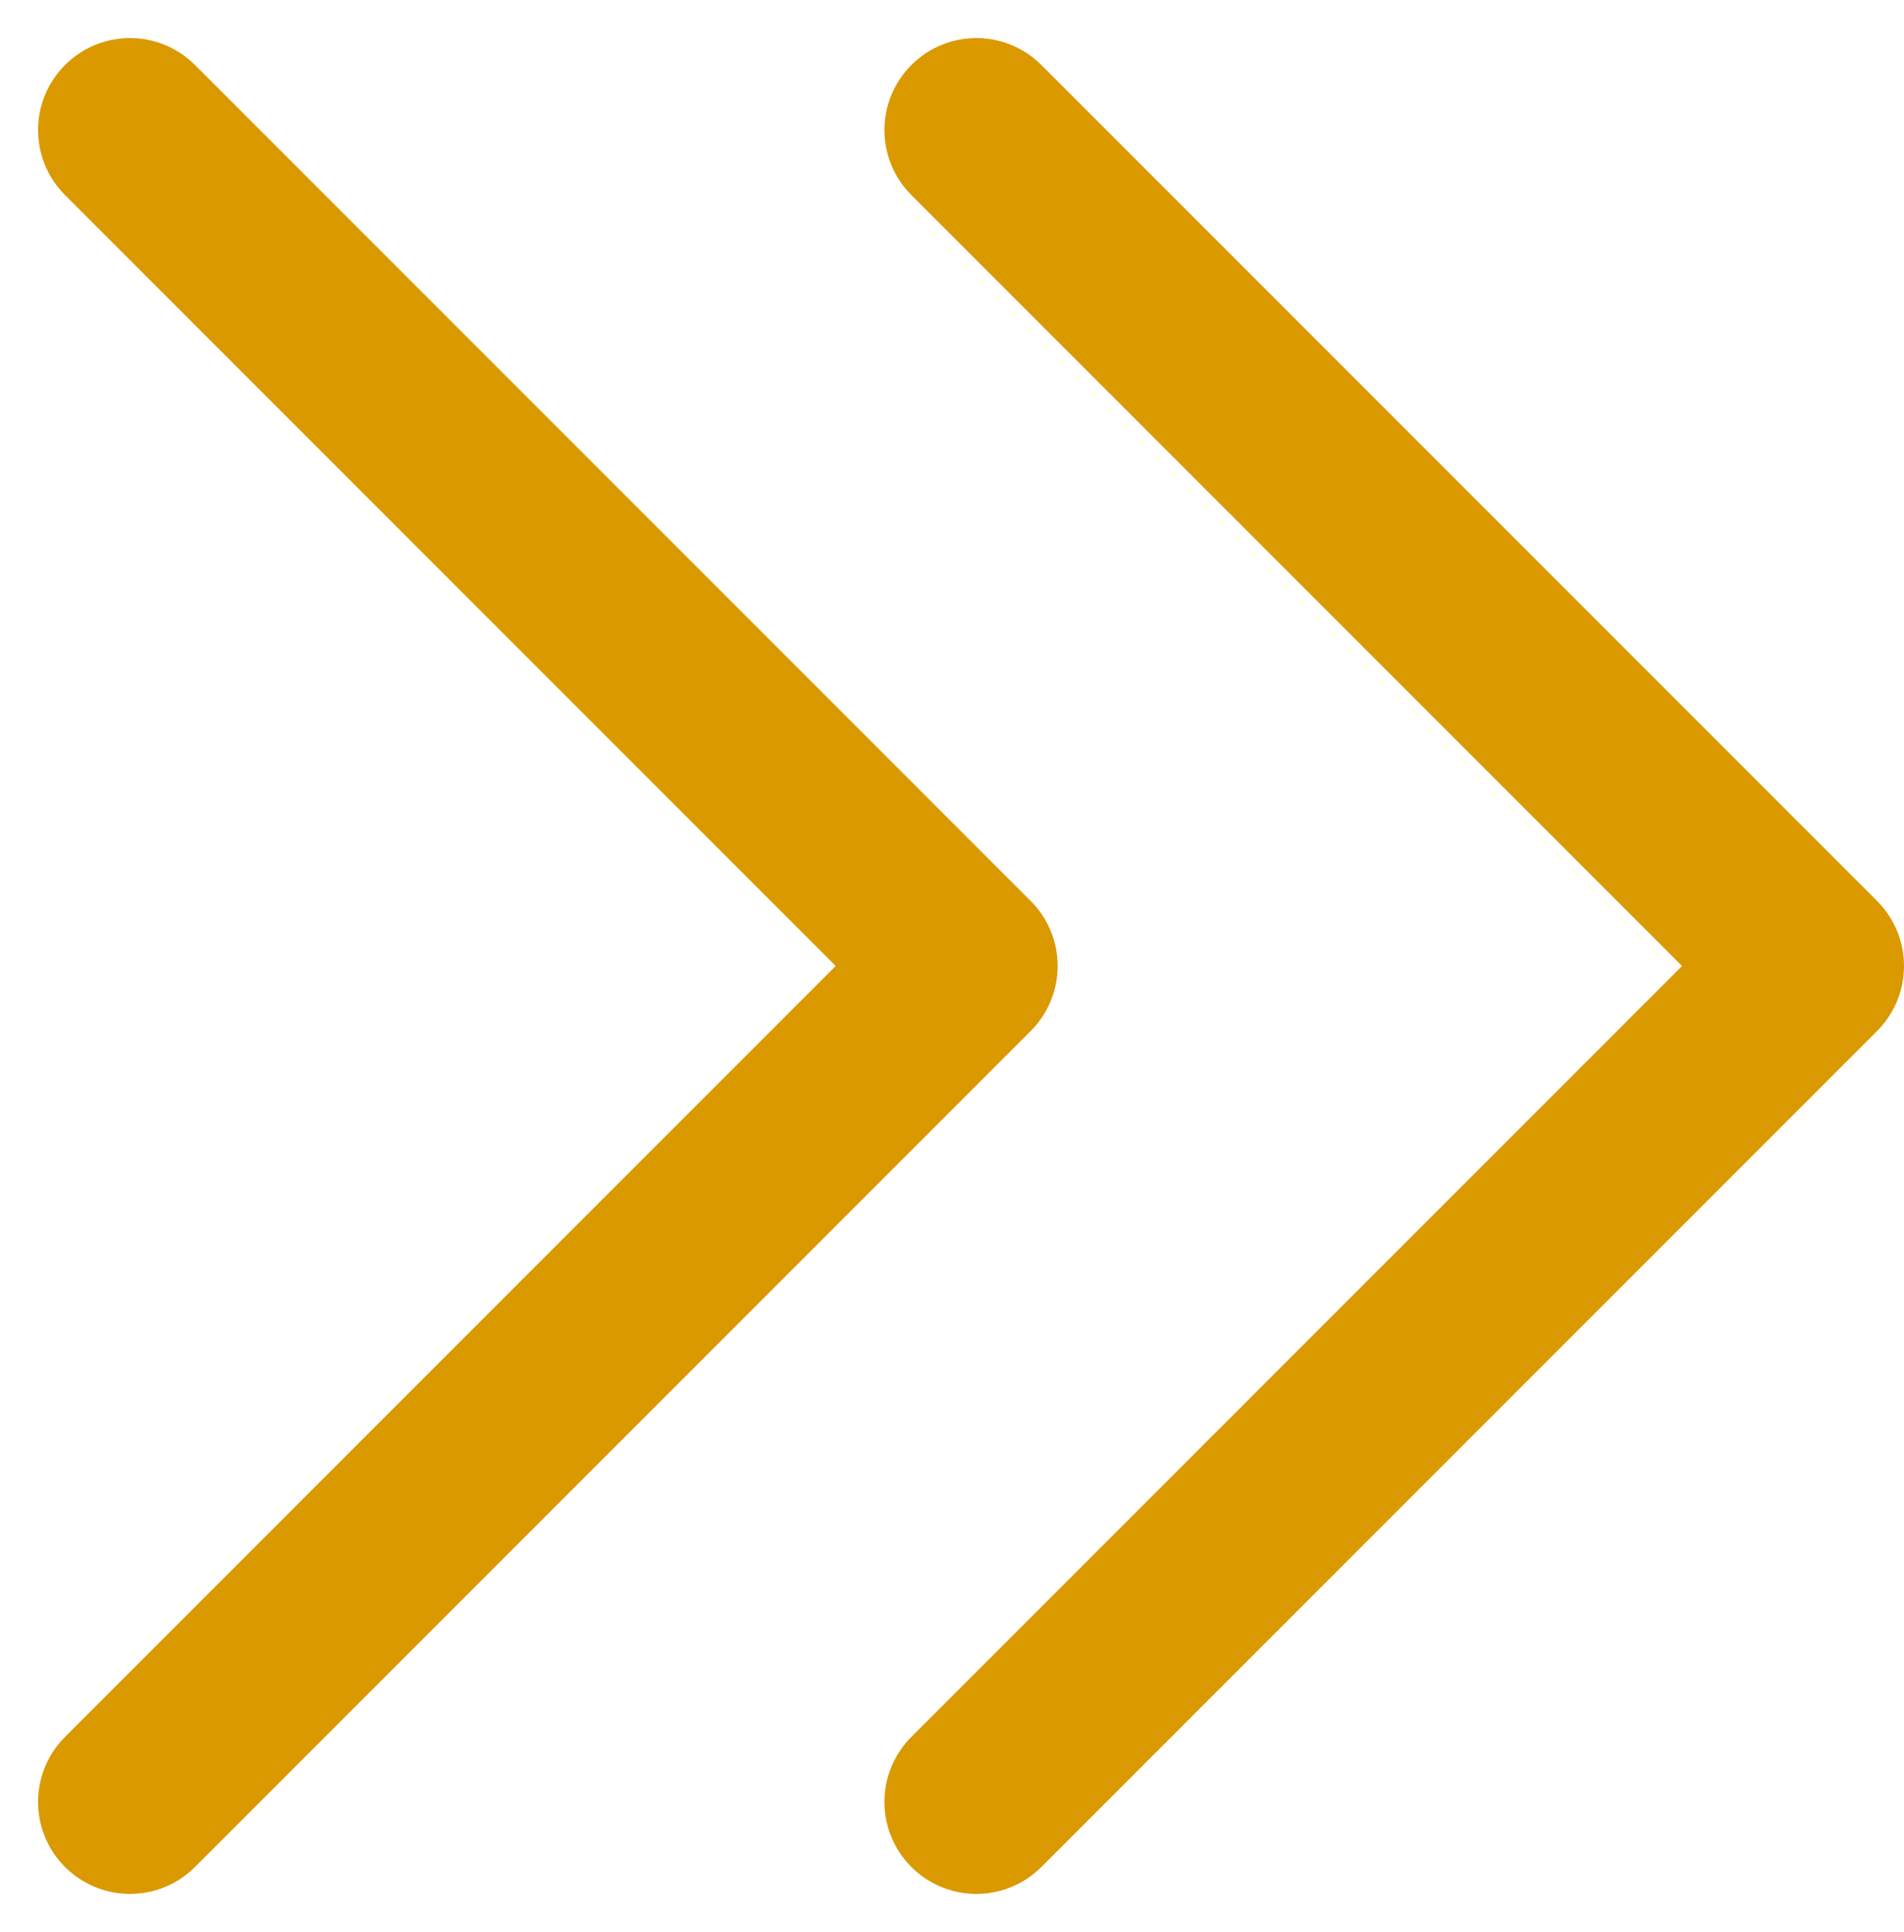
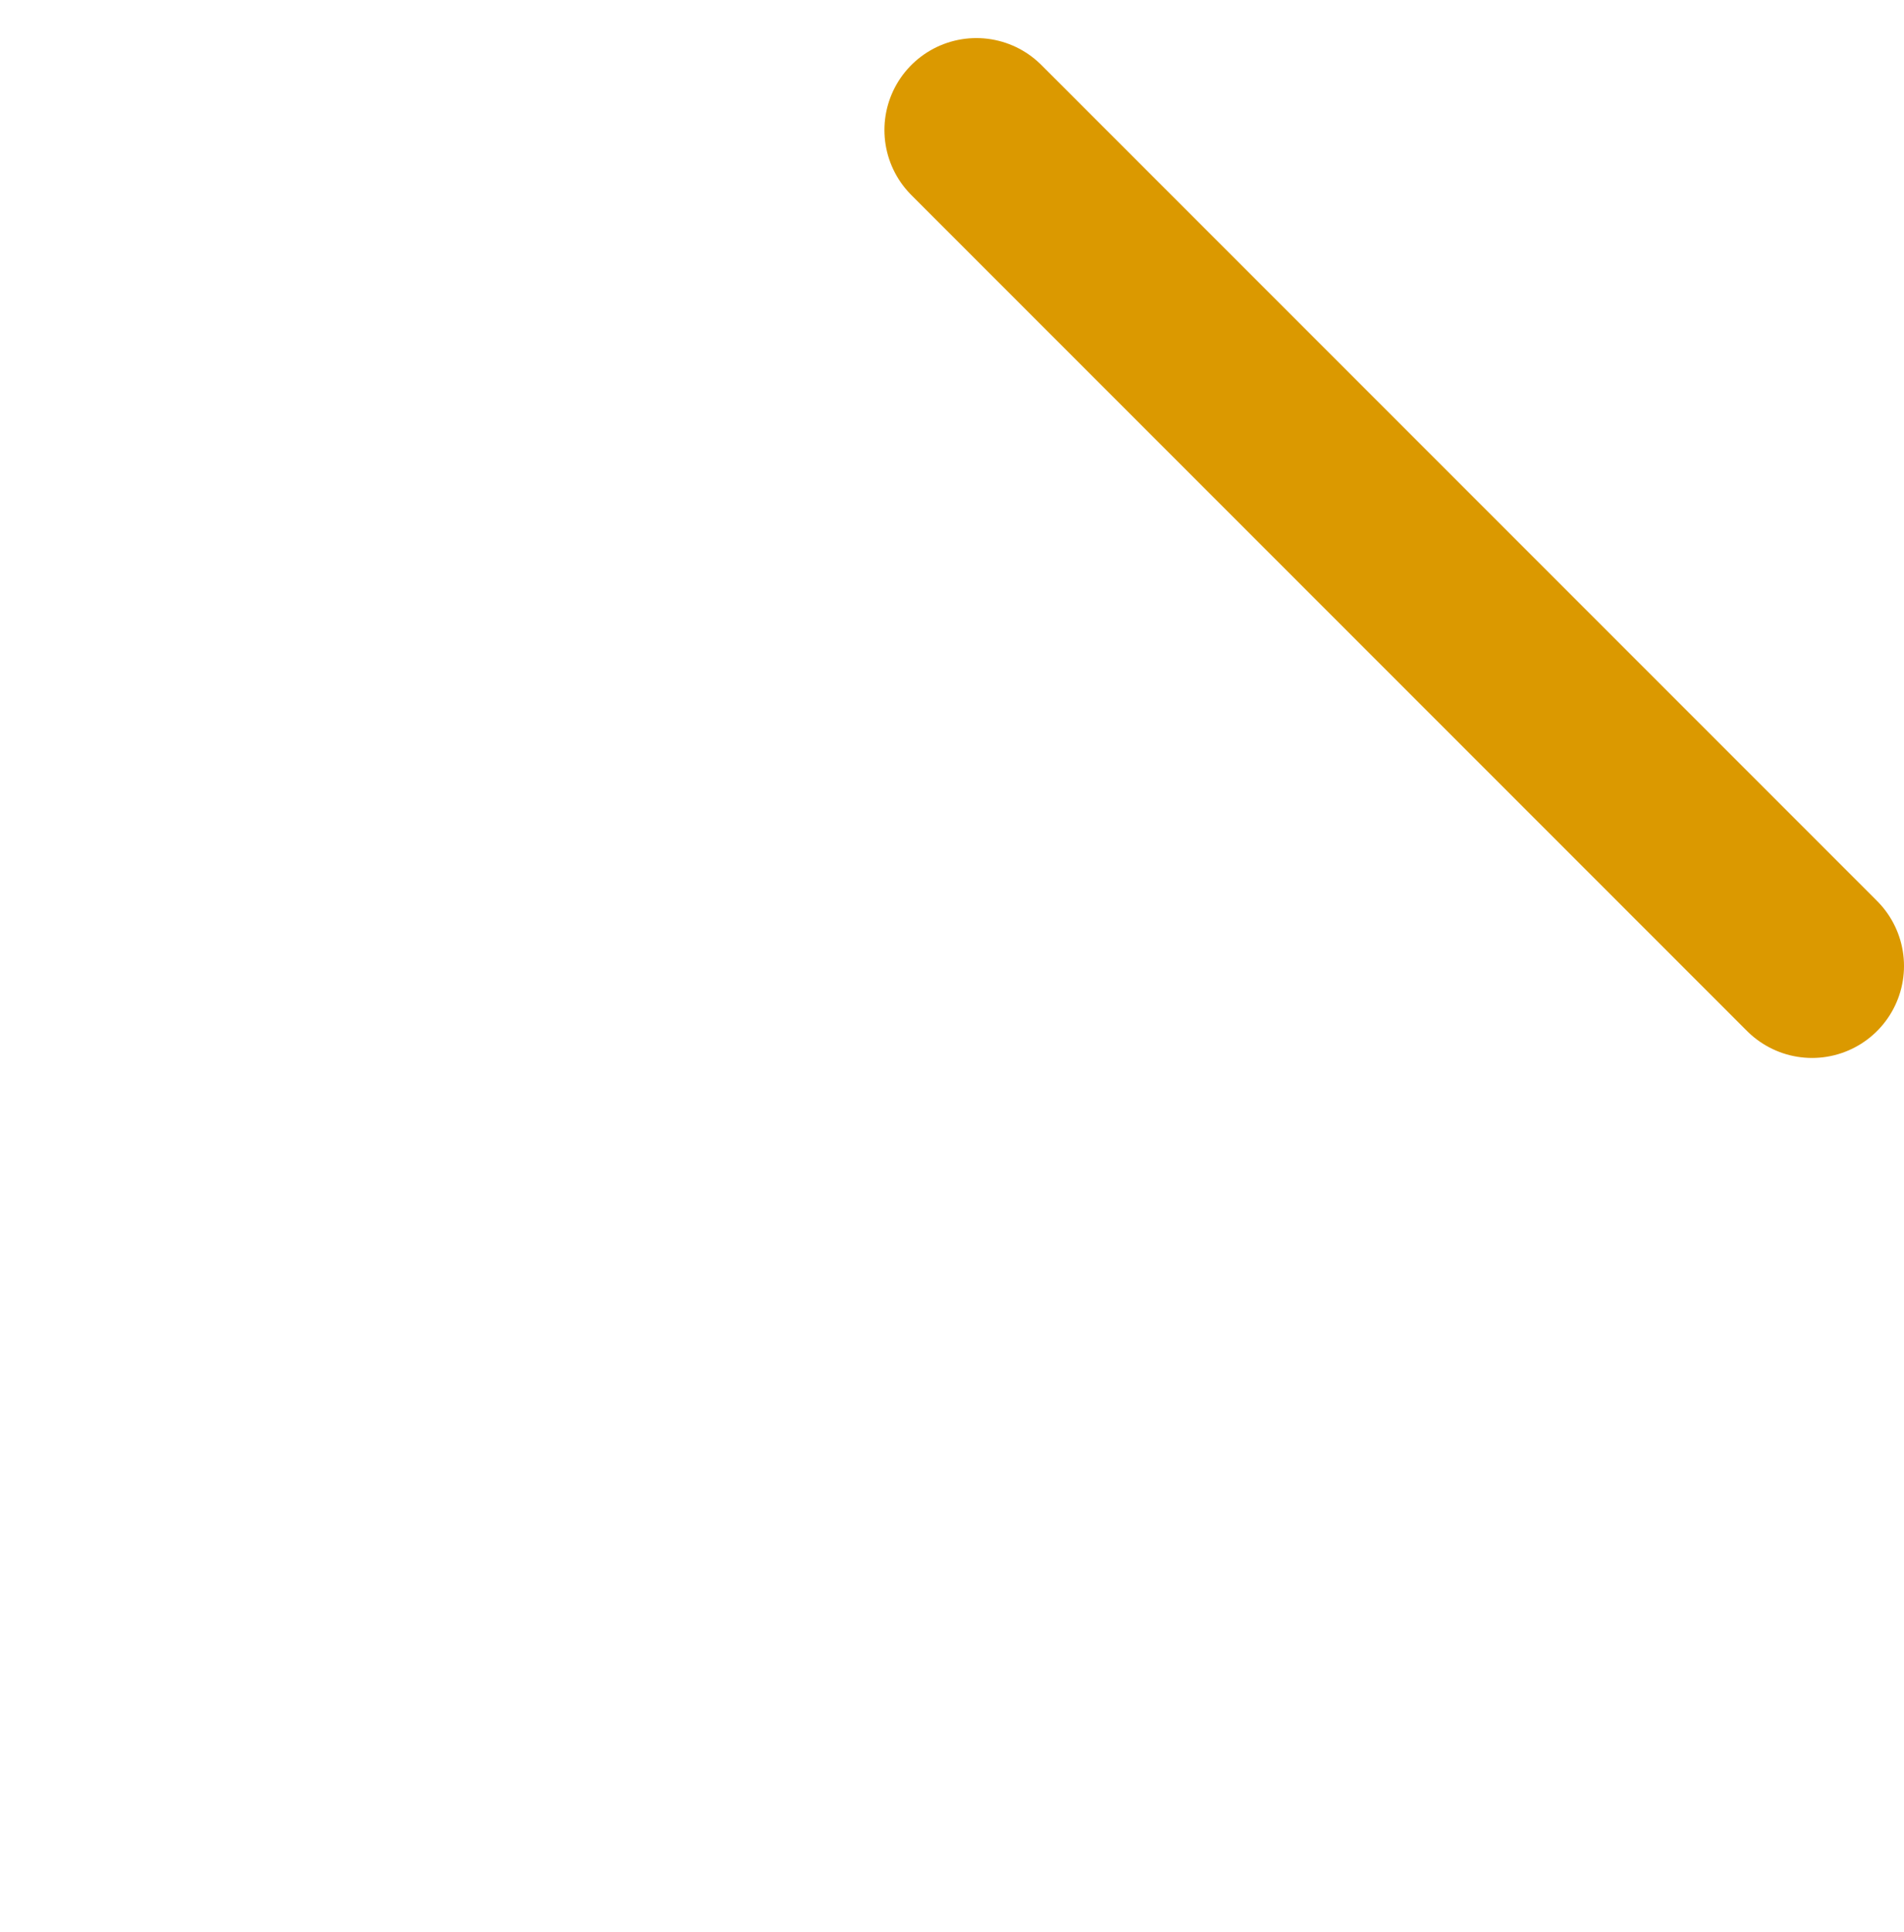
<svg xmlns="http://www.w3.org/2000/svg" width="10.355" height="10.504" viewBox="0 0 10.355 10.504">
  <g id="Group_10829" data-name="Group 10829" transform="translate(-783.293 -1520.748)">
    <g id="Icon_feather-arrow-right" data-name="Icon feather-arrow-right" transform="translate(784 1521.455)">
-       <path id="Path_35153" data-name="Path 35153" d="M18,7.5l4.545,4.545L18,16.59" transform="translate(-18 -7.5)" fill="none" stroke="#db9900" stroke-linecap="round" stroke-linejoin="round" stroke-width="1" />
-     </g>
+       </g>
    <g id="Icon_feather-arrow-right-2" data-name="Icon feather-arrow-right" transform="translate(788.603 1521.455)">
-       <path id="Path_35153-2" data-name="Path 35153" d="M18,7.5l4.545,4.545L18,16.59" transform="translate(-18 -7.5)" fill="none" stroke="#db9900" stroke-linecap="round" stroke-linejoin="round" stroke-width="1" />
+       <path id="Path_35153-2" data-name="Path 35153" d="M18,7.5l4.545,4.545" transform="translate(-18 -7.5)" fill="none" stroke="#db9900" stroke-linecap="round" stroke-linejoin="round" stroke-width="1" />
    </g>
  </g>
</svg>